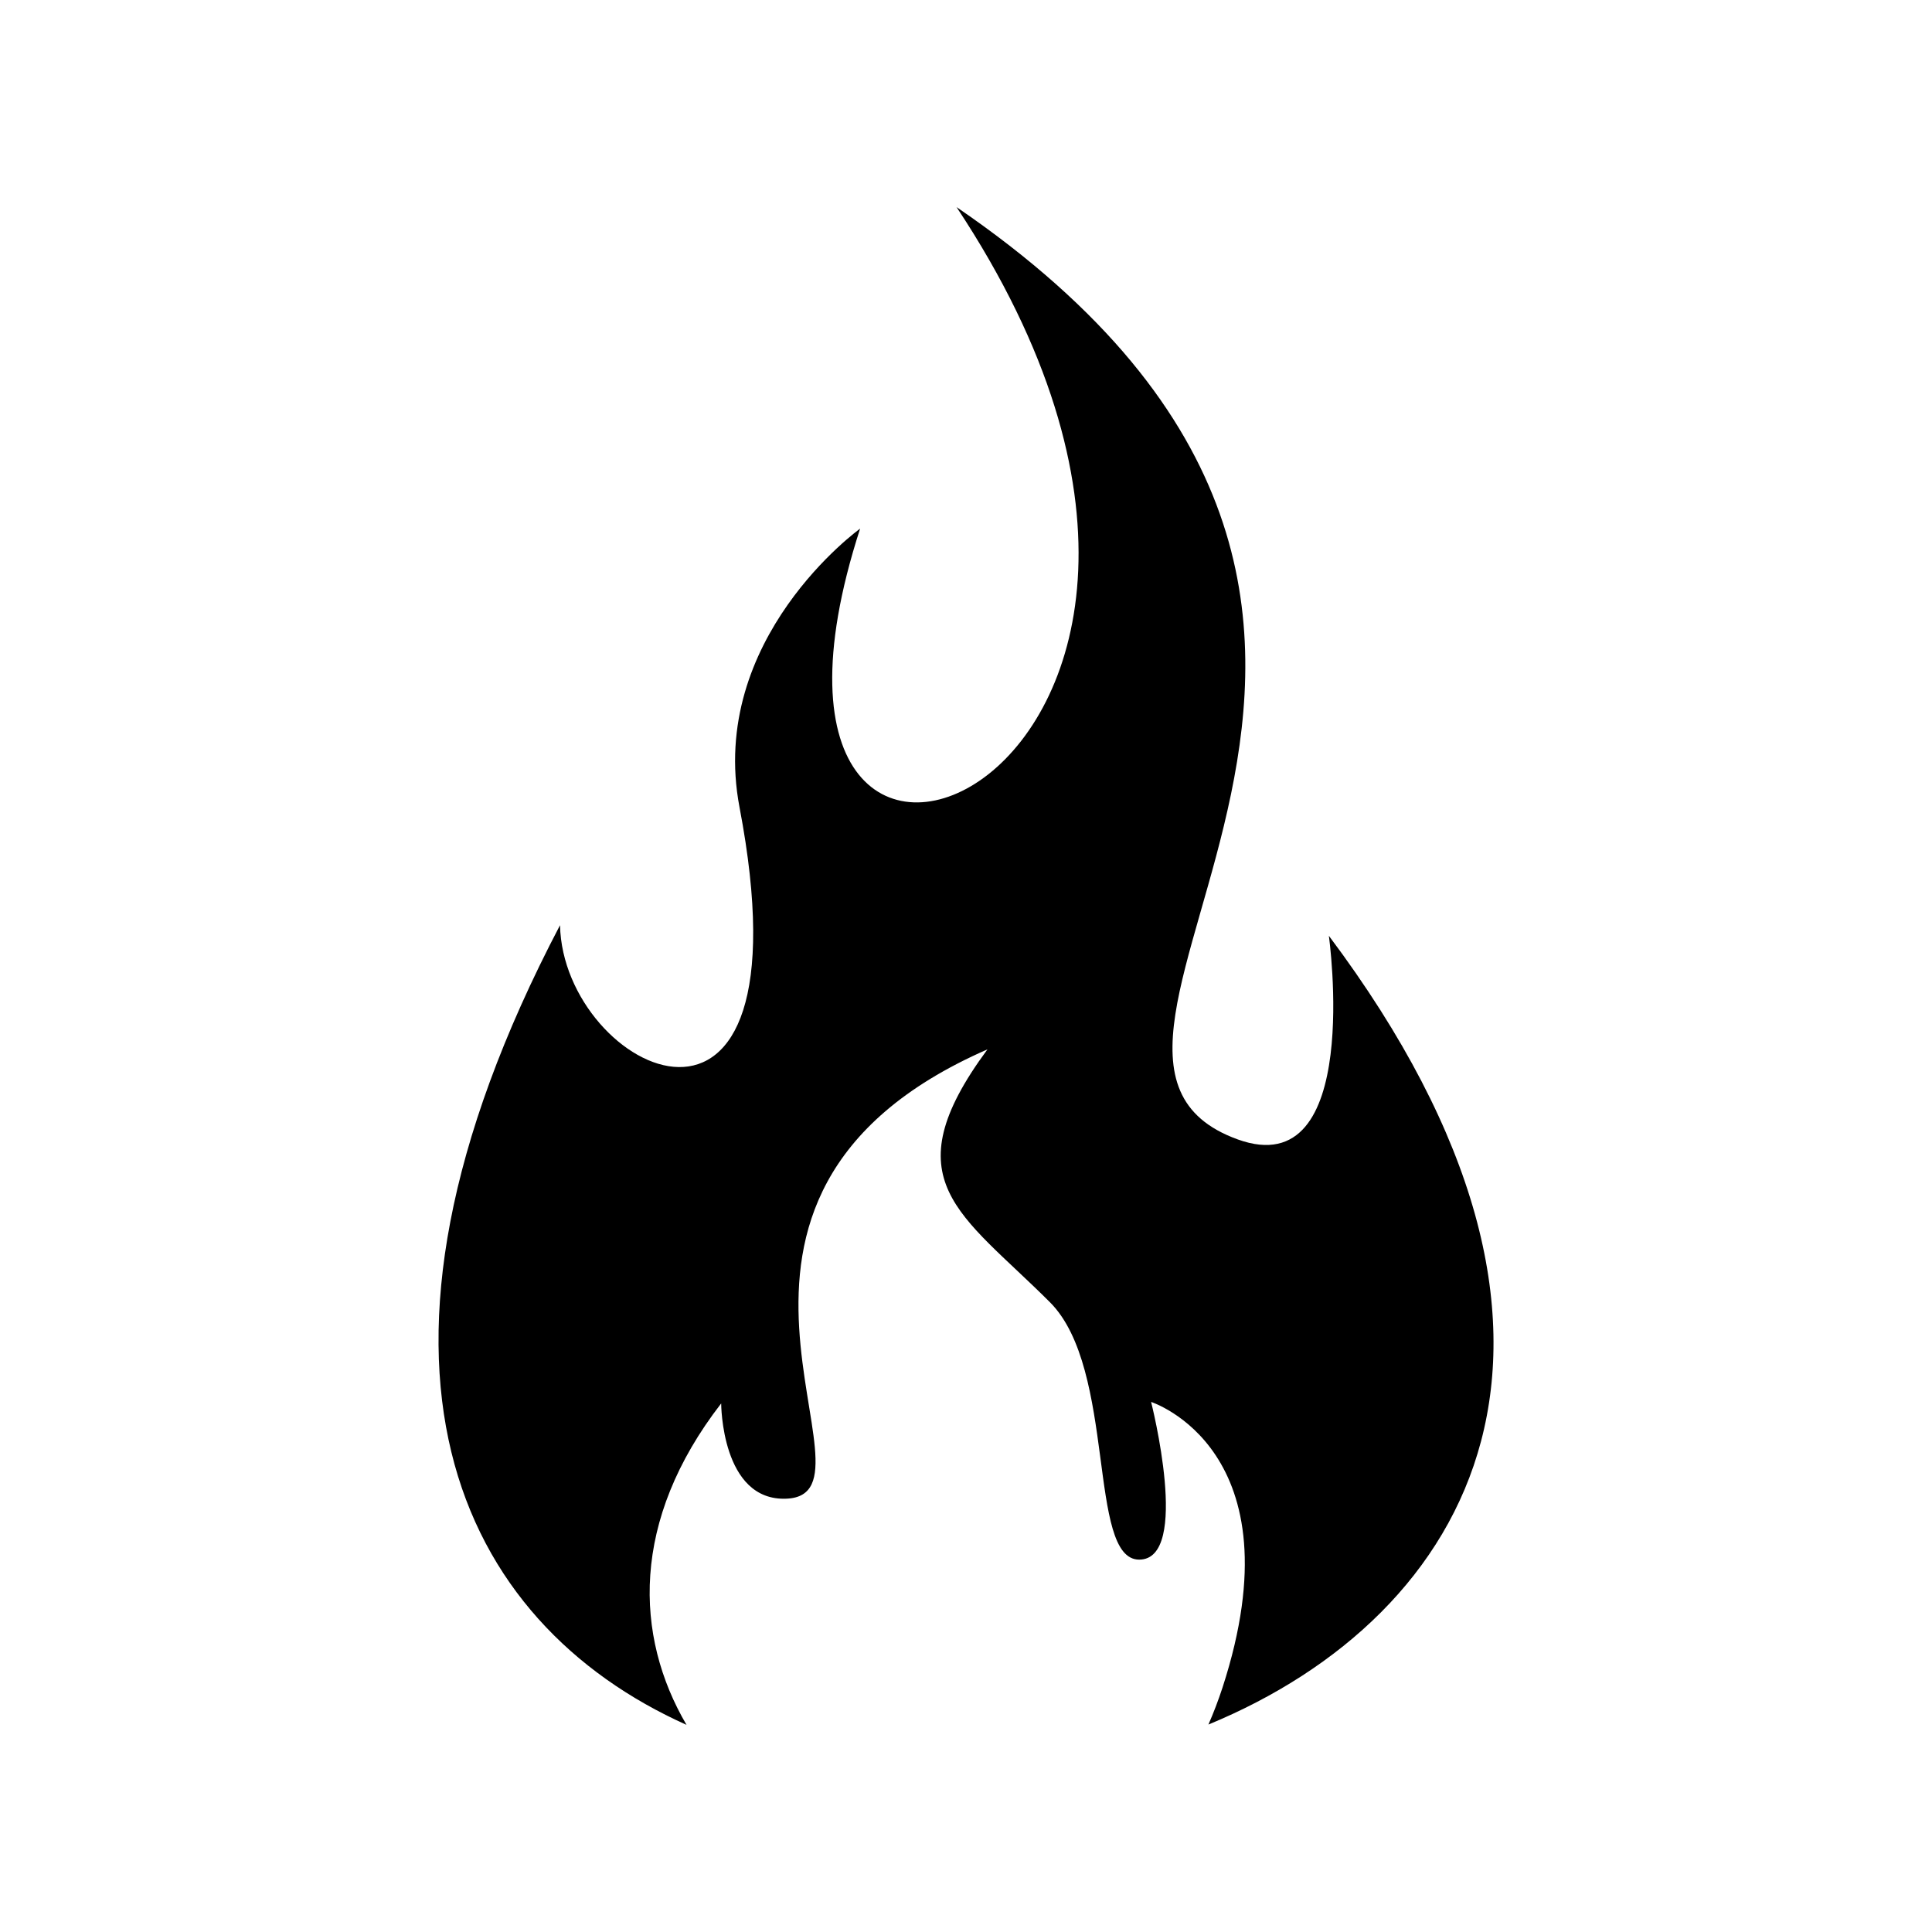
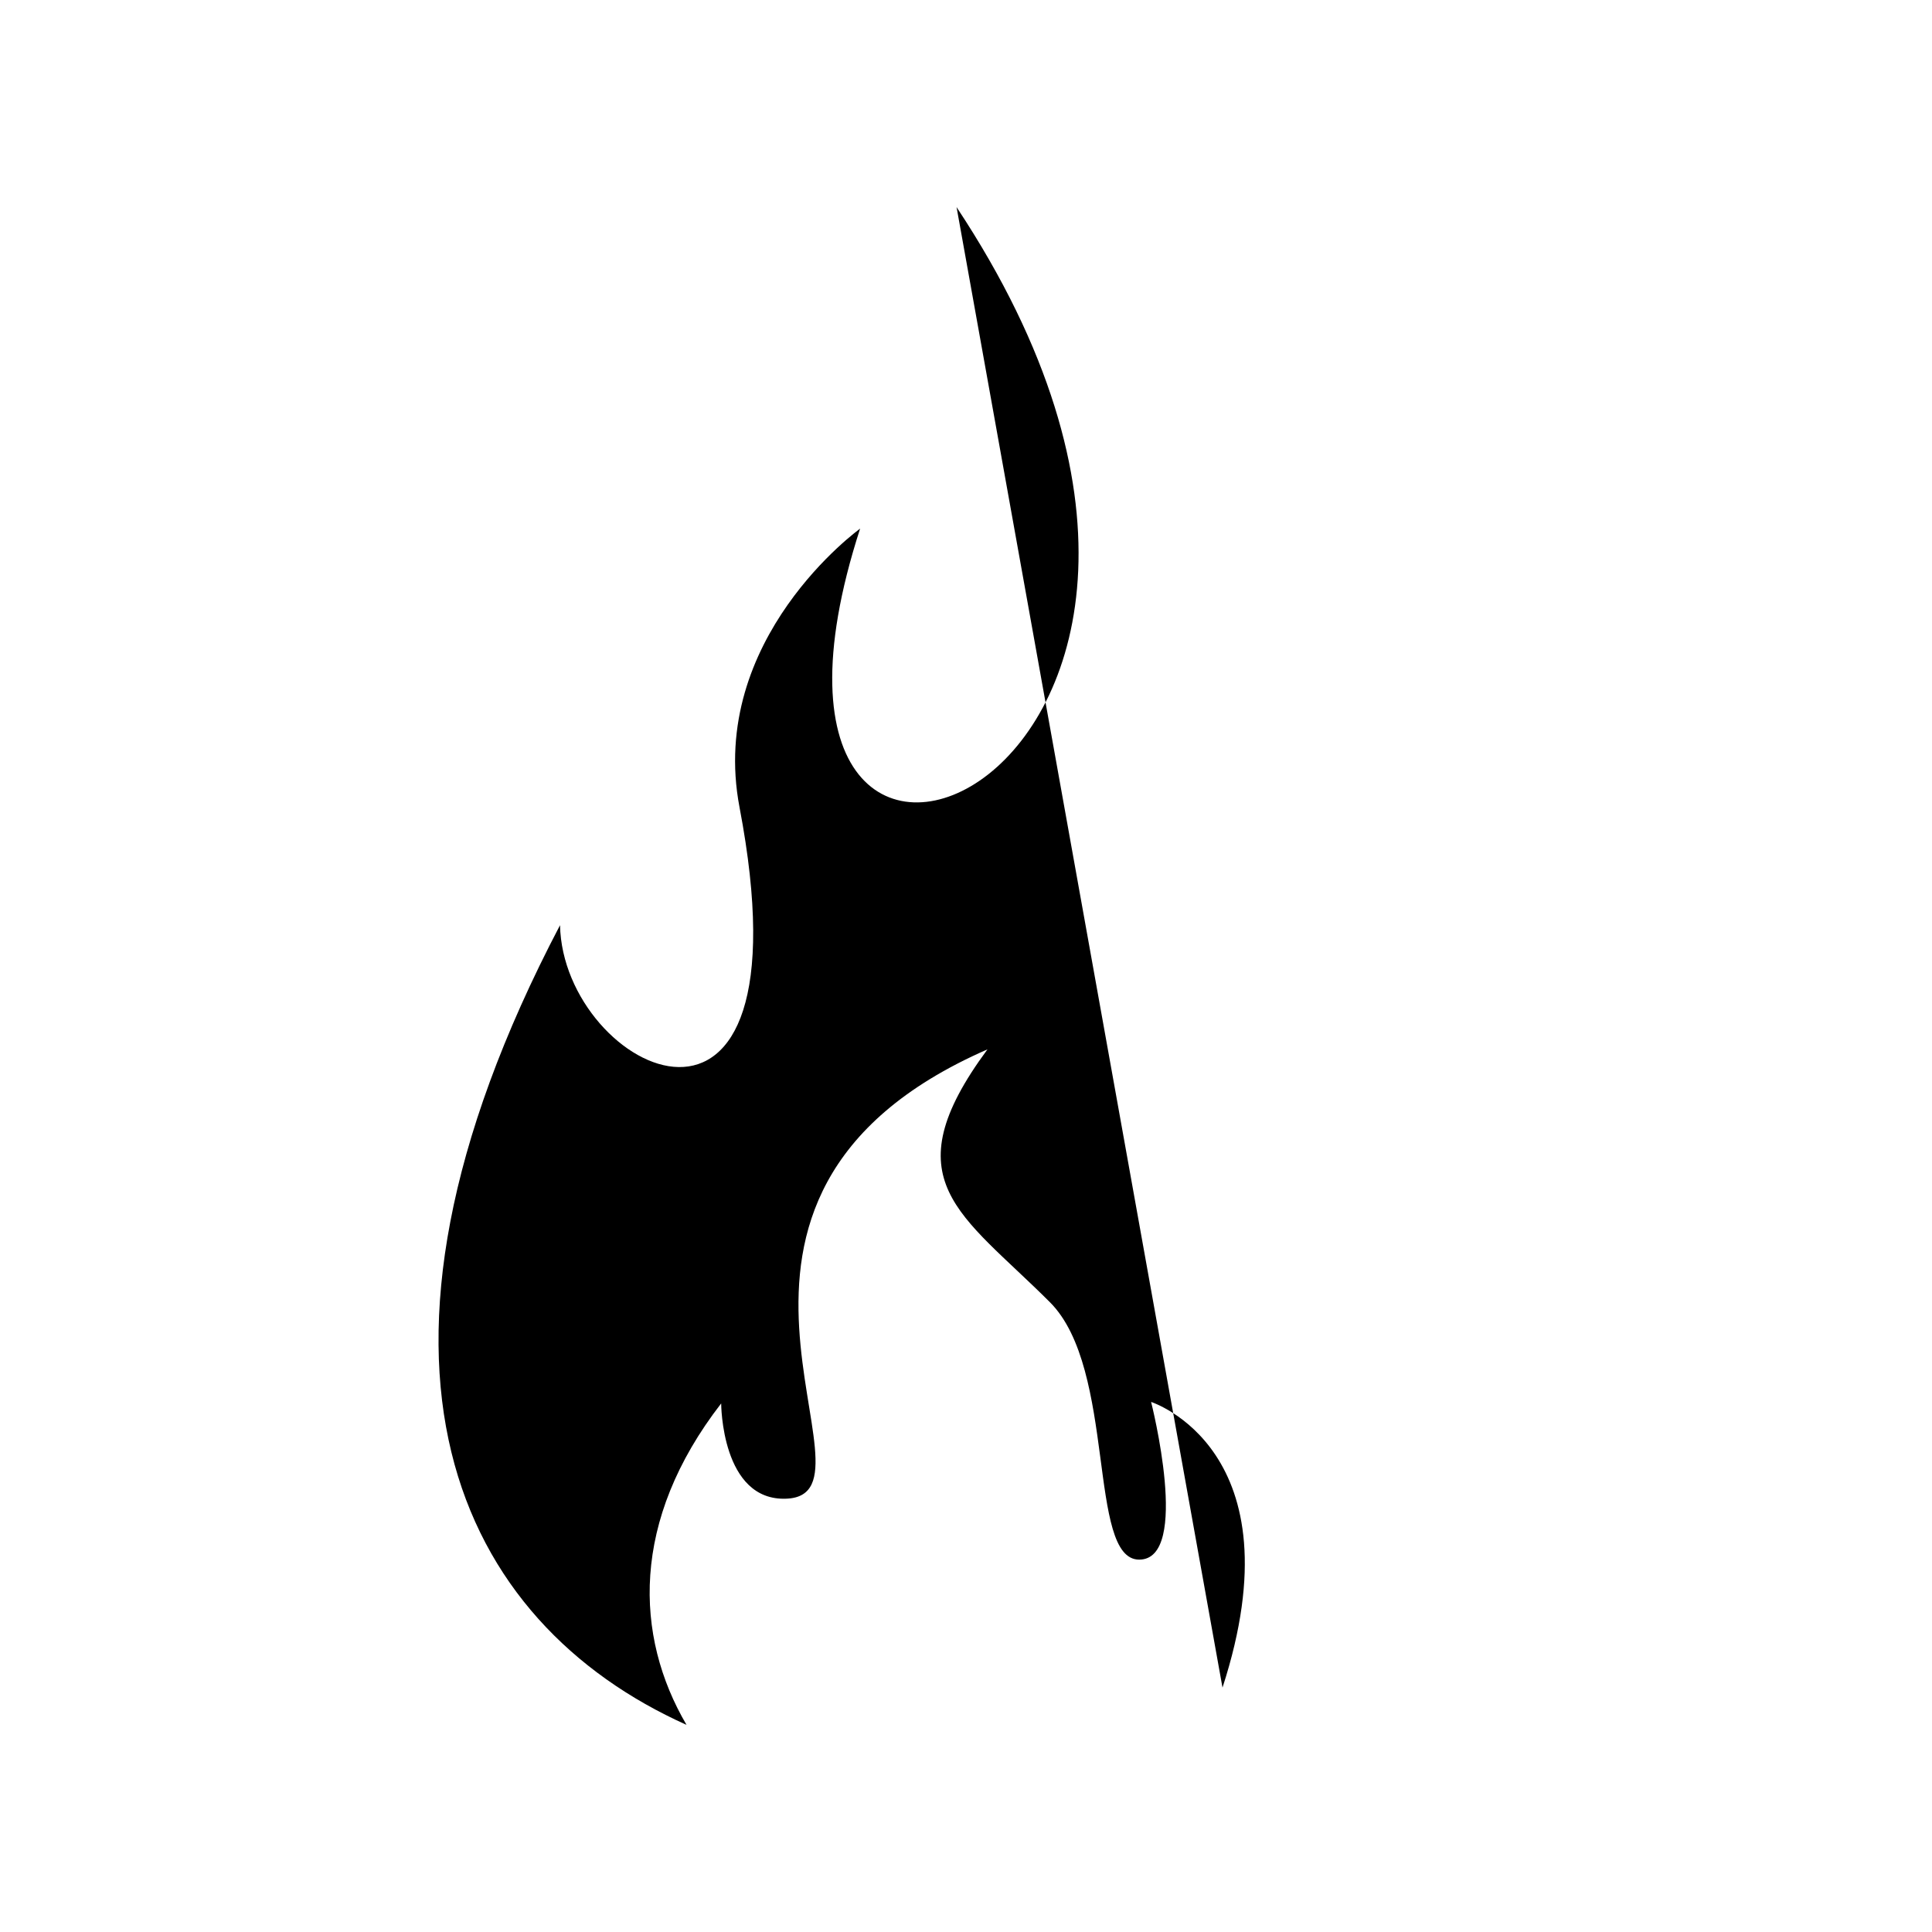
<svg xmlns="http://www.w3.org/2000/svg" fill="#000000" width="800px" height="800px" version="1.1" viewBox="144 144 512 512">
-   <path d="m397.5 198.89c100.5 151.73-69.426 220.61-25.562 85.203 0 0-40.477 29.113-31.957 73.852 19.617 102.99-46.777 70.164-47.57 31.242-61.223 116.75-26.762 184.87 33.523 211.92-13.793-23.52-14.879-54.094 9.184-85.184 0 0 0 26.023 17.348 25.242 28.047-1.273-36.93-79.664 53.223-119.07-25.723 34.809-7.059 43.402 16.559 67.016 17.738 17.75 9.848 68.207 23.645 68.207 13.805 0 3.16-41.789 3.16-41.789s39.43 12.625 18.922 75.703c-1.129 3.449-2.379 6.707-3.734 9.793 69.773-28.781 112.28-101.86 31.922-209.03 0 0 9.227 66.035-24.148 53.965-64.676-23.387 84.75-138.27-74.512-247.07z" fill-rule="evenodd" />
+   <path d="m397.5 198.89c100.5 151.73-69.426 220.61-25.562 85.203 0 0-40.477 29.113-31.957 73.852 19.617 102.99-46.777 70.164-47.57 31.242-61.223 116.75-26.762 184.87 33.523 211.92-13.793-23.52-14.879-54.094 9.184-85.184 0 0 0 26.023 17.348 25.242 28.047-1.273-36.93-79.664 53.223-119.07-25.723 34.809-7.059 43.402 16.559 67.016 17.738 17.75 9.848 68.207 23.645 68.207 13.805 0 3.16-41.789 3.16-41.789s39.43 12.625 18.922 75.703z" fill-rule="evenodd" />
</svg>